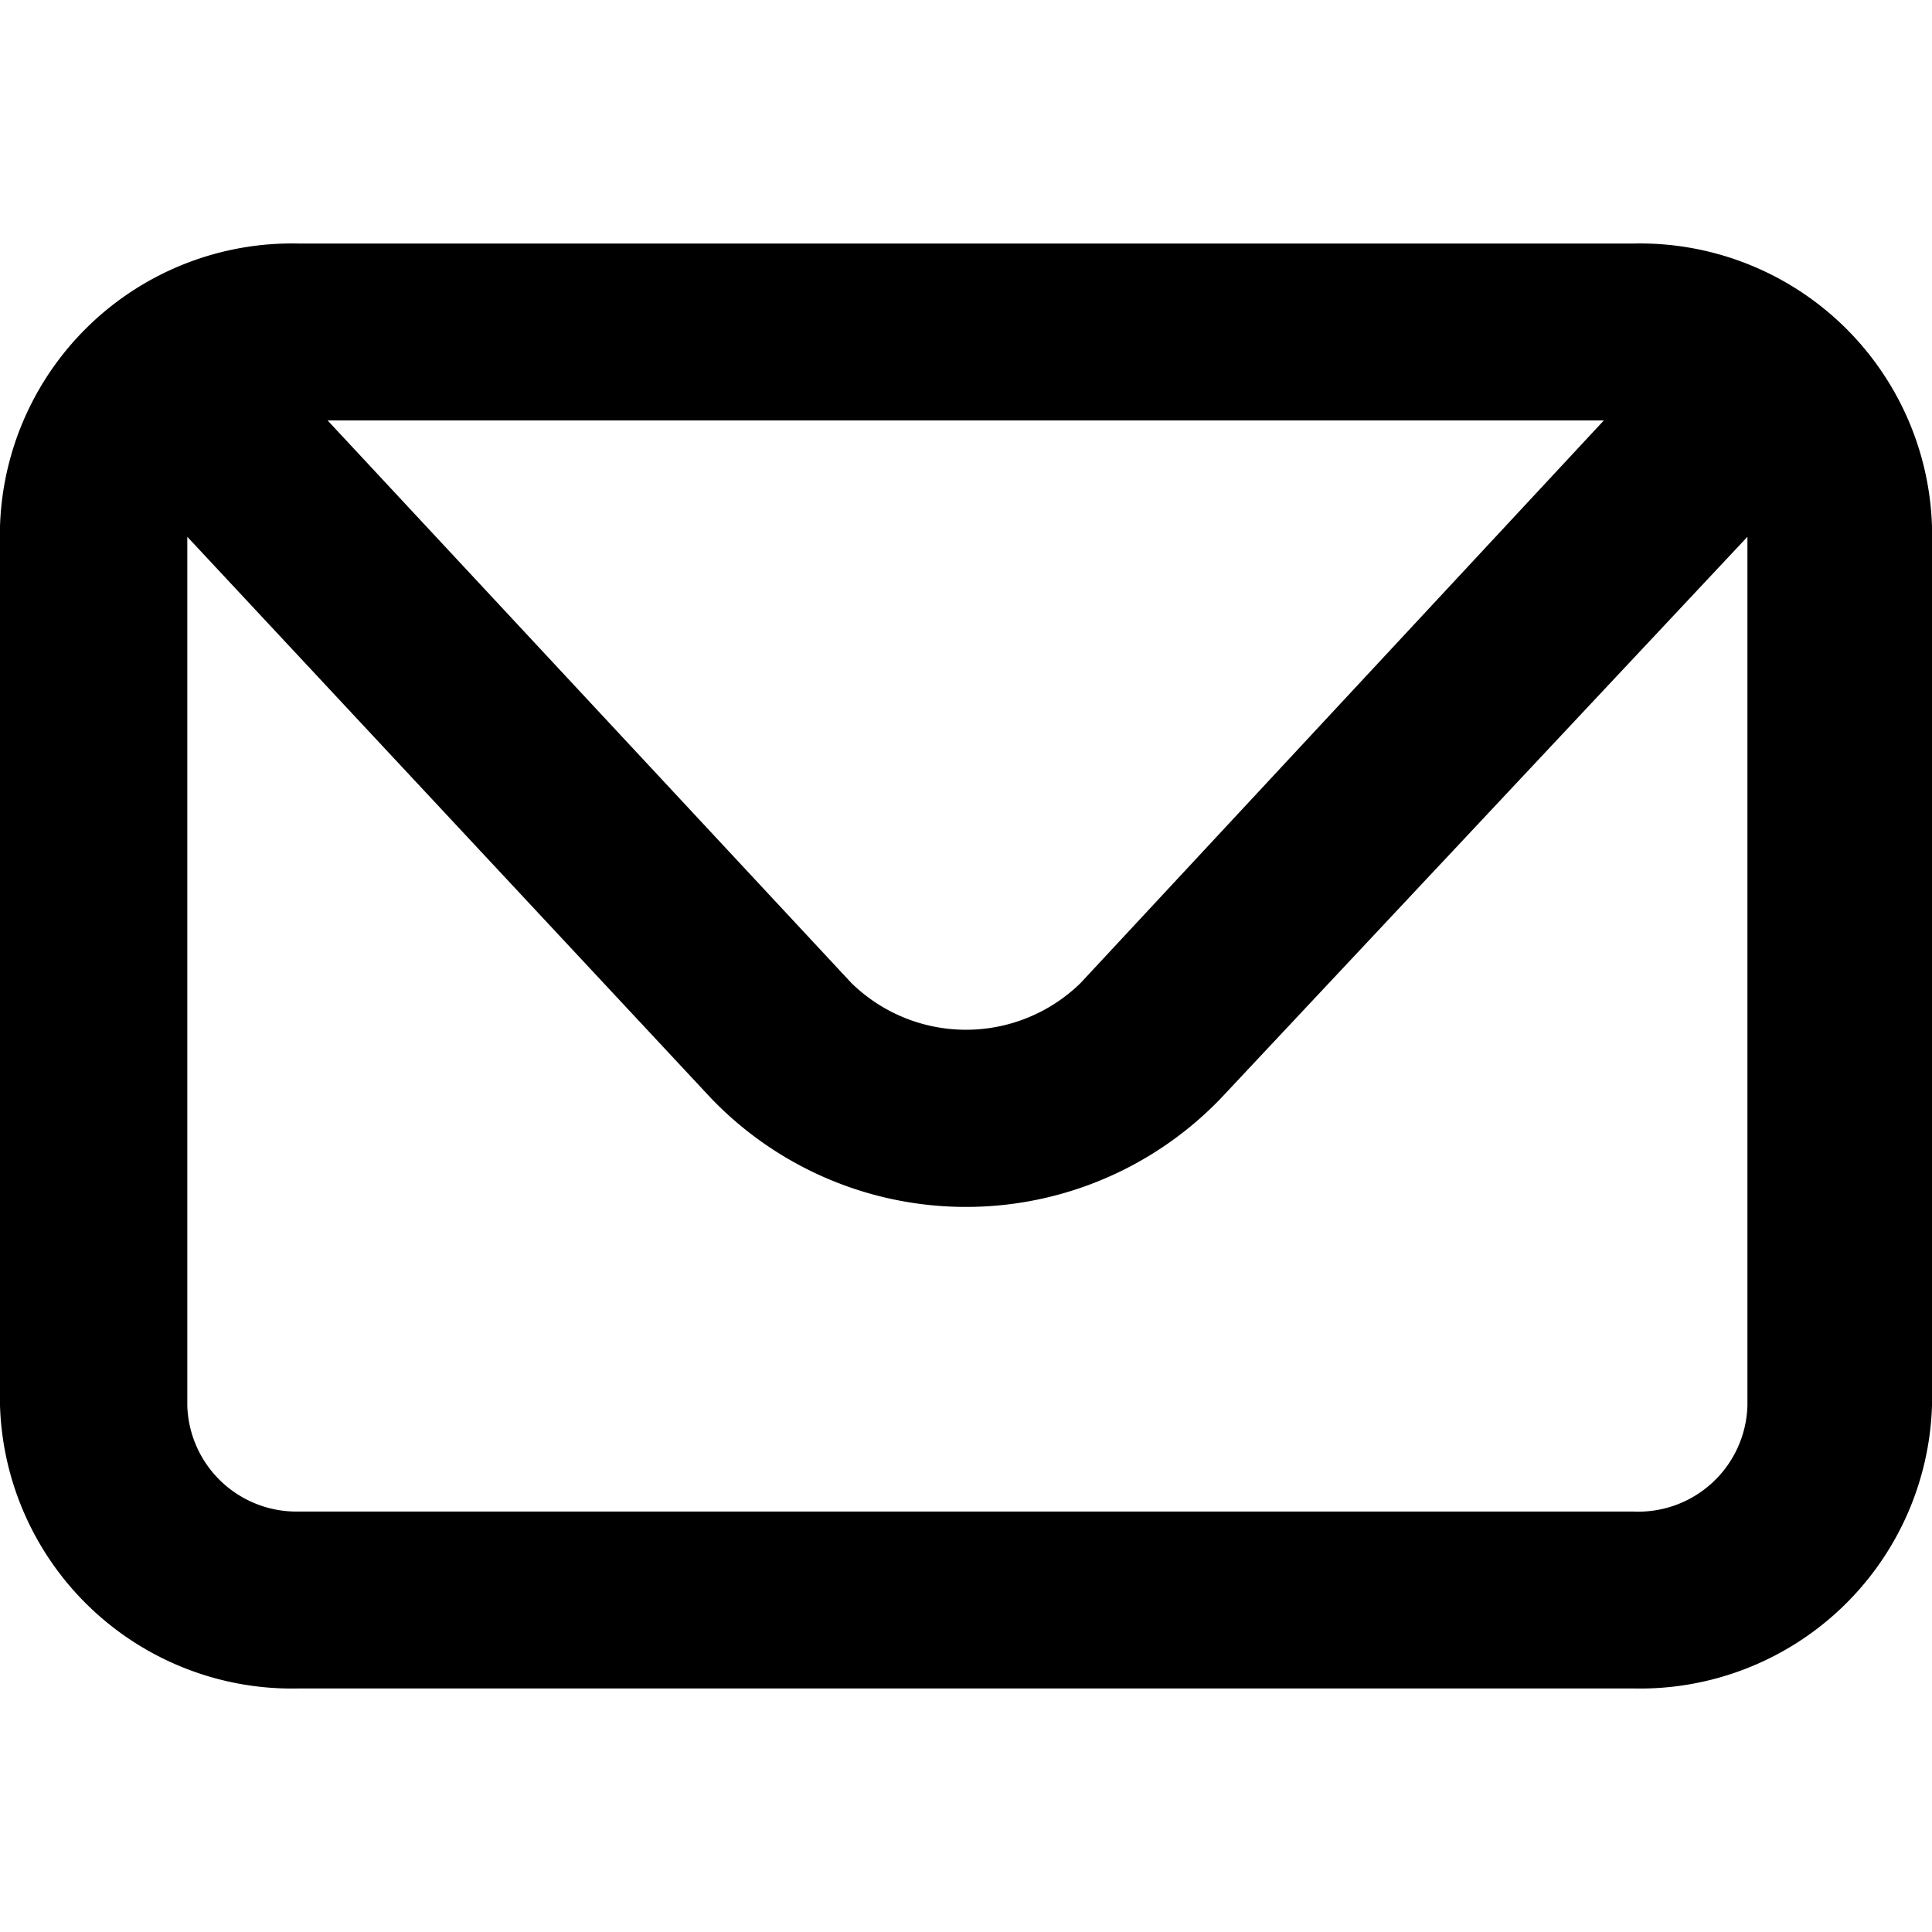
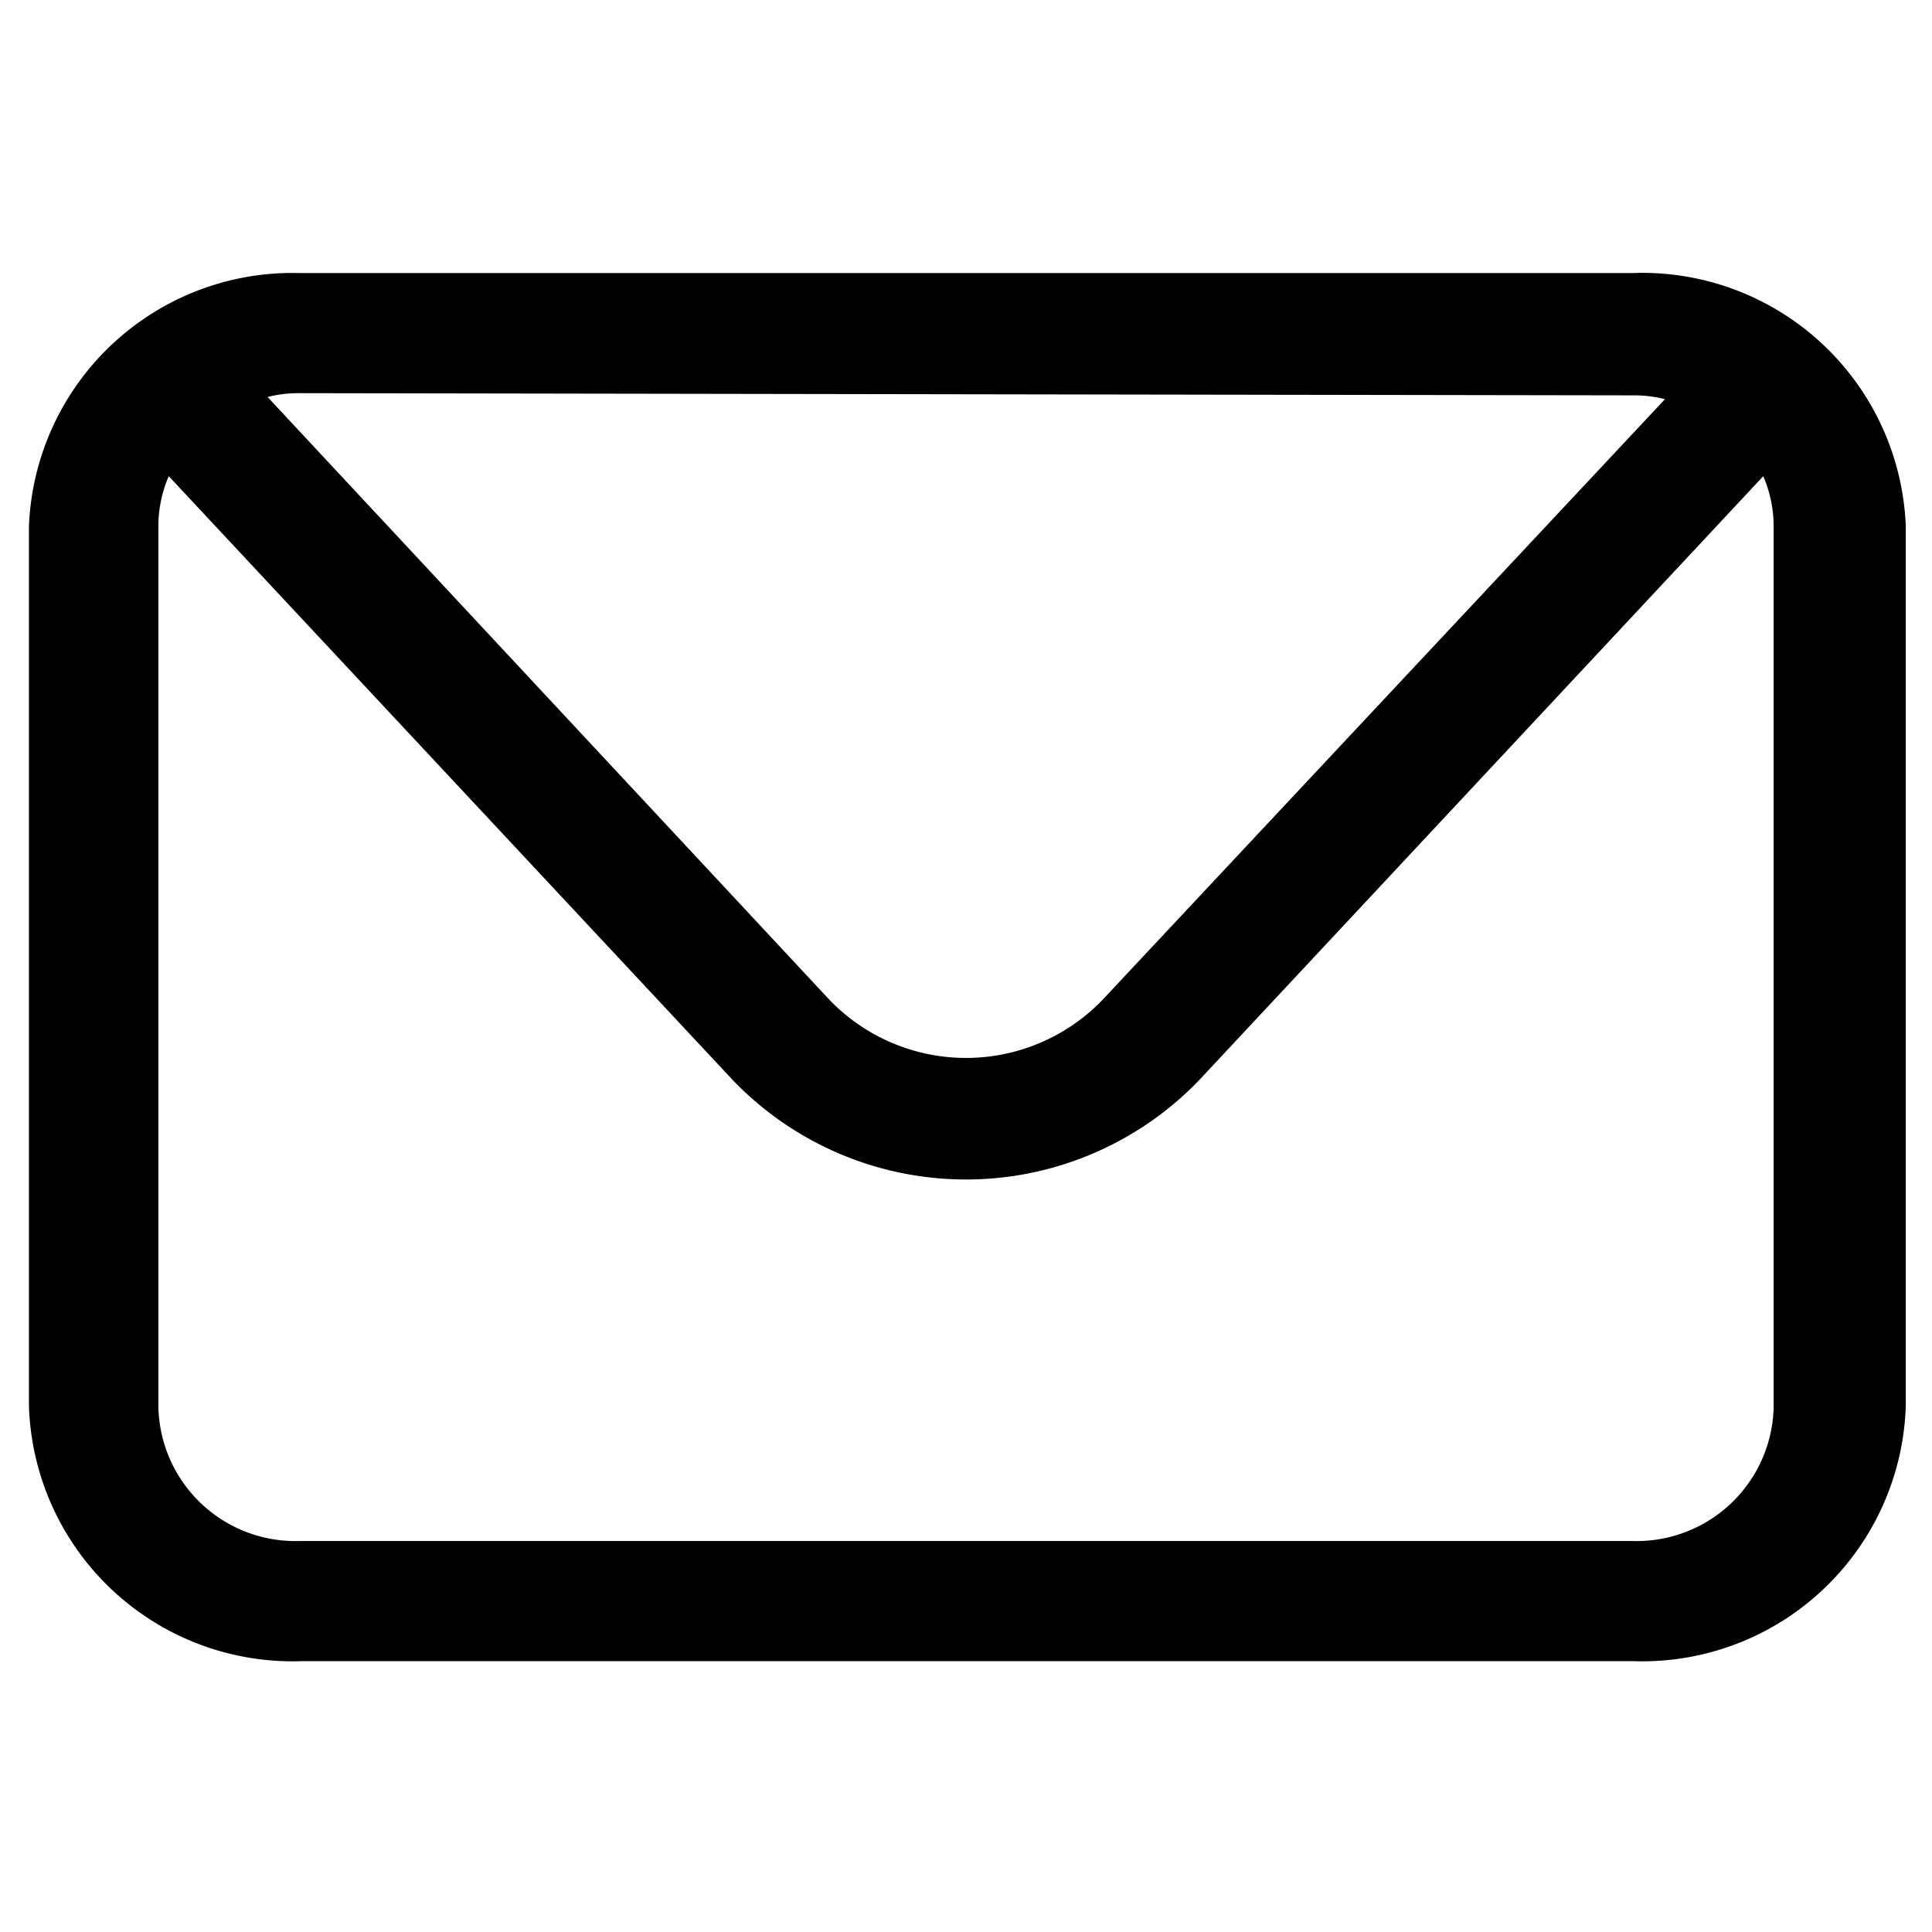
<svg xmlns="http://www.w3.org/2000/svg" viewBox="0 0 35.38 35.38">
  <g id="ELEMENTS">
    <path d="M29.9,5H5.48A4.83,4.83,0,0,0,.53,9.64v16.1a4.83,4.83,0,0,0,5,4.68H29.9a4.83,4.83,0,0,0,5-4.68V9.64A4.83,4.83,0,0,0,29.9,5Zm0,2.24a2.32,2.32,0,0,1,.59.07l-10.3,11a3.47,3.47,0,0,1-5,0L4.9,7.27a2.25,2.25,0,0,1,.58-.07Zm2.58,18.54a2.51,2.51,0,0,1-2.58,2.44H5.48A2.51,2.51,0,0,1,2.9,25.74V9.64a2.33,2.33,0,0,1,.19-.92L13.42,19.78a5.92,5.92,0,0,0,8.54,0L32.29,8.72a2.33,2.33,0,0,1,.19.92Z" />
-     <path d="M29.9,30.92H5.48A5.35,5.35,0,0,1,0,25.74V9.64A5.35,5.35,0,0,1,5.48,4.46H29.9a5.35,5.35,0,0,1,5.48,5.18v16.1A5.35,5.35,0,0,1,29.9,30.92ZM5.48,5.46A4.31,4.31,0,0,0,1.06,9.64v16.1a4.31,4.31,0,0,0,4.42,4.18H29.9a4.31,4.31,0,0,0,4.42-4.18V9.64A4.31,4.31,0,0,0,29.9,5.46ZM29.9,28.68H5.48a3,3,0,0,1-3.11-2.94V9.64A2.83,2.83,0,0,1,2.6,8.53l.33-.75L13.82,19.45a5.38,5.38,0,0,0,7.75,0L32.45,7.78l.33.75A2.83,2.83,0,0,1,33,9.64v16.1A3,3,0,0,1,29.9,28.68ZM3.43,9.83V25.74a2,2,0,0,0,2.05,1.94H29.9A2,2,0,0,0,32,25.74V9.83L22.36,20.11a6.47,6.47,0,0,1-9.34,0Zm14.26,10a4,4,0,0,1-2.89-1.23L3.92,7l.86-.19a3.34,3.34,0,0,1,.7-.08H29.9a3.51,3.51,0,0,1,.71.08l.86.19L20.58,18.63A4,4,0,0,1,17.69,19.86ZM6,7.7,15.59,18a3,3,0,0,0,4.2,0L29.37,7.7Z" />
  </g>
</svg>